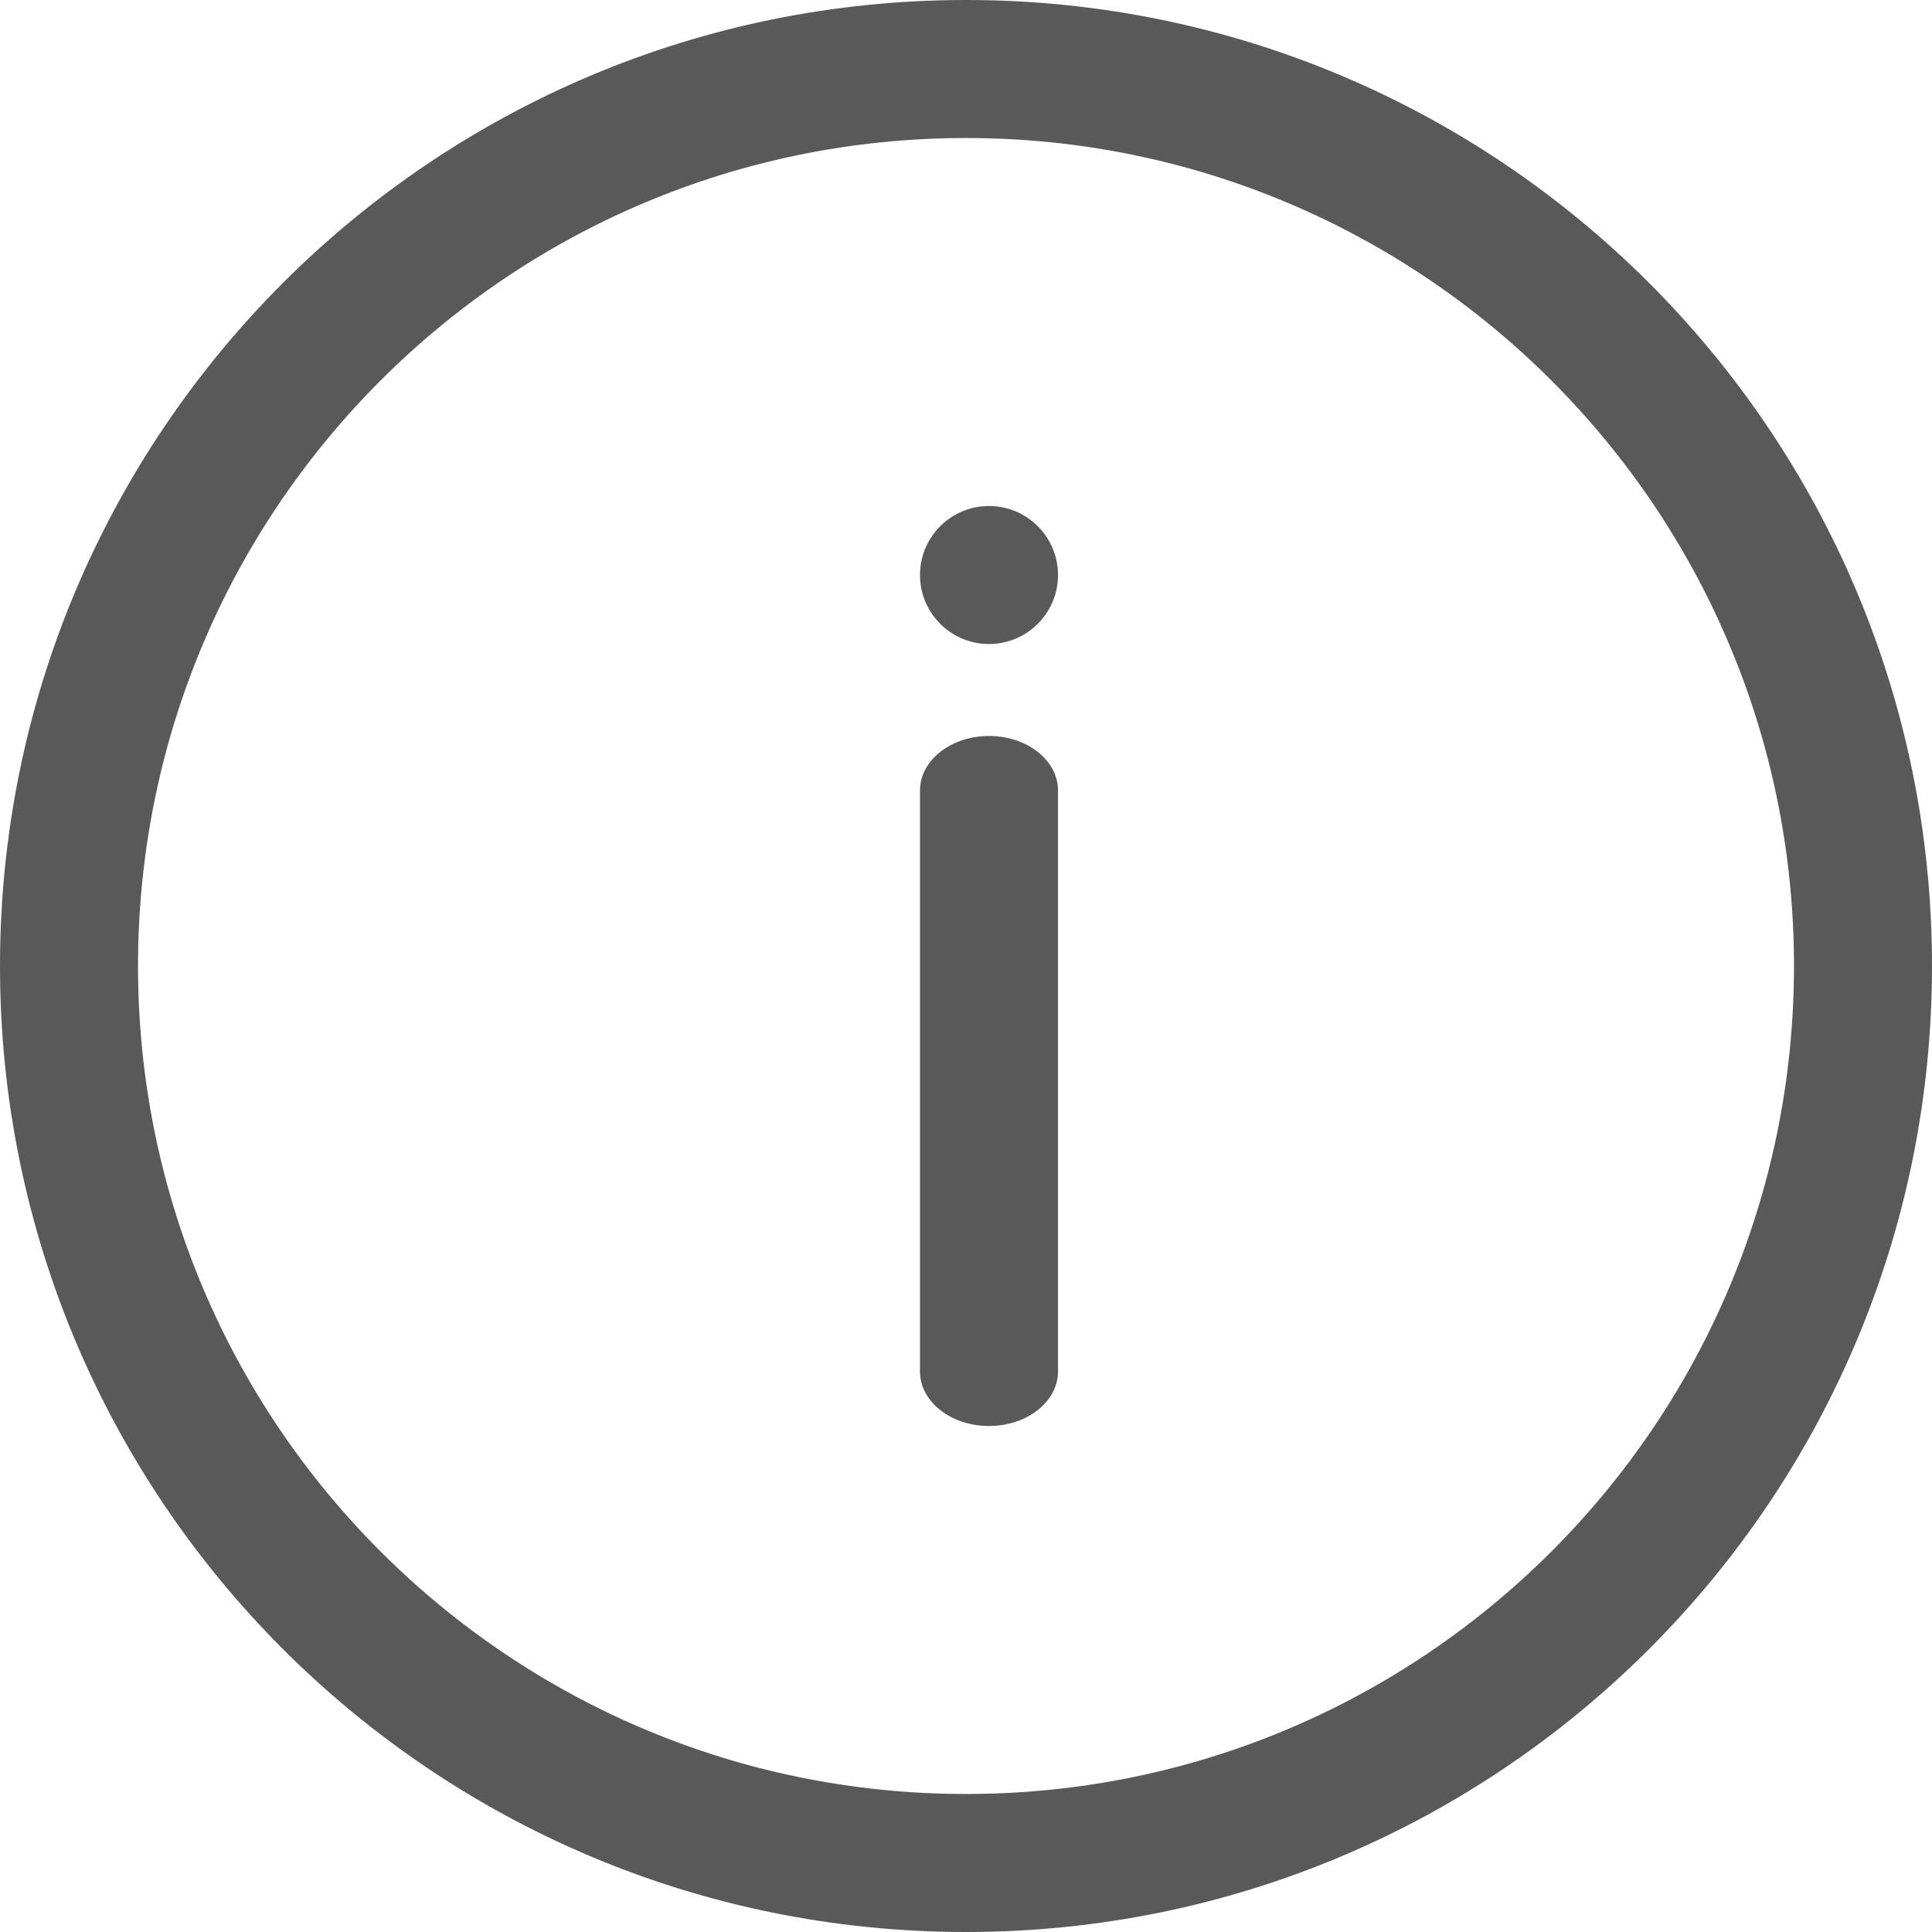
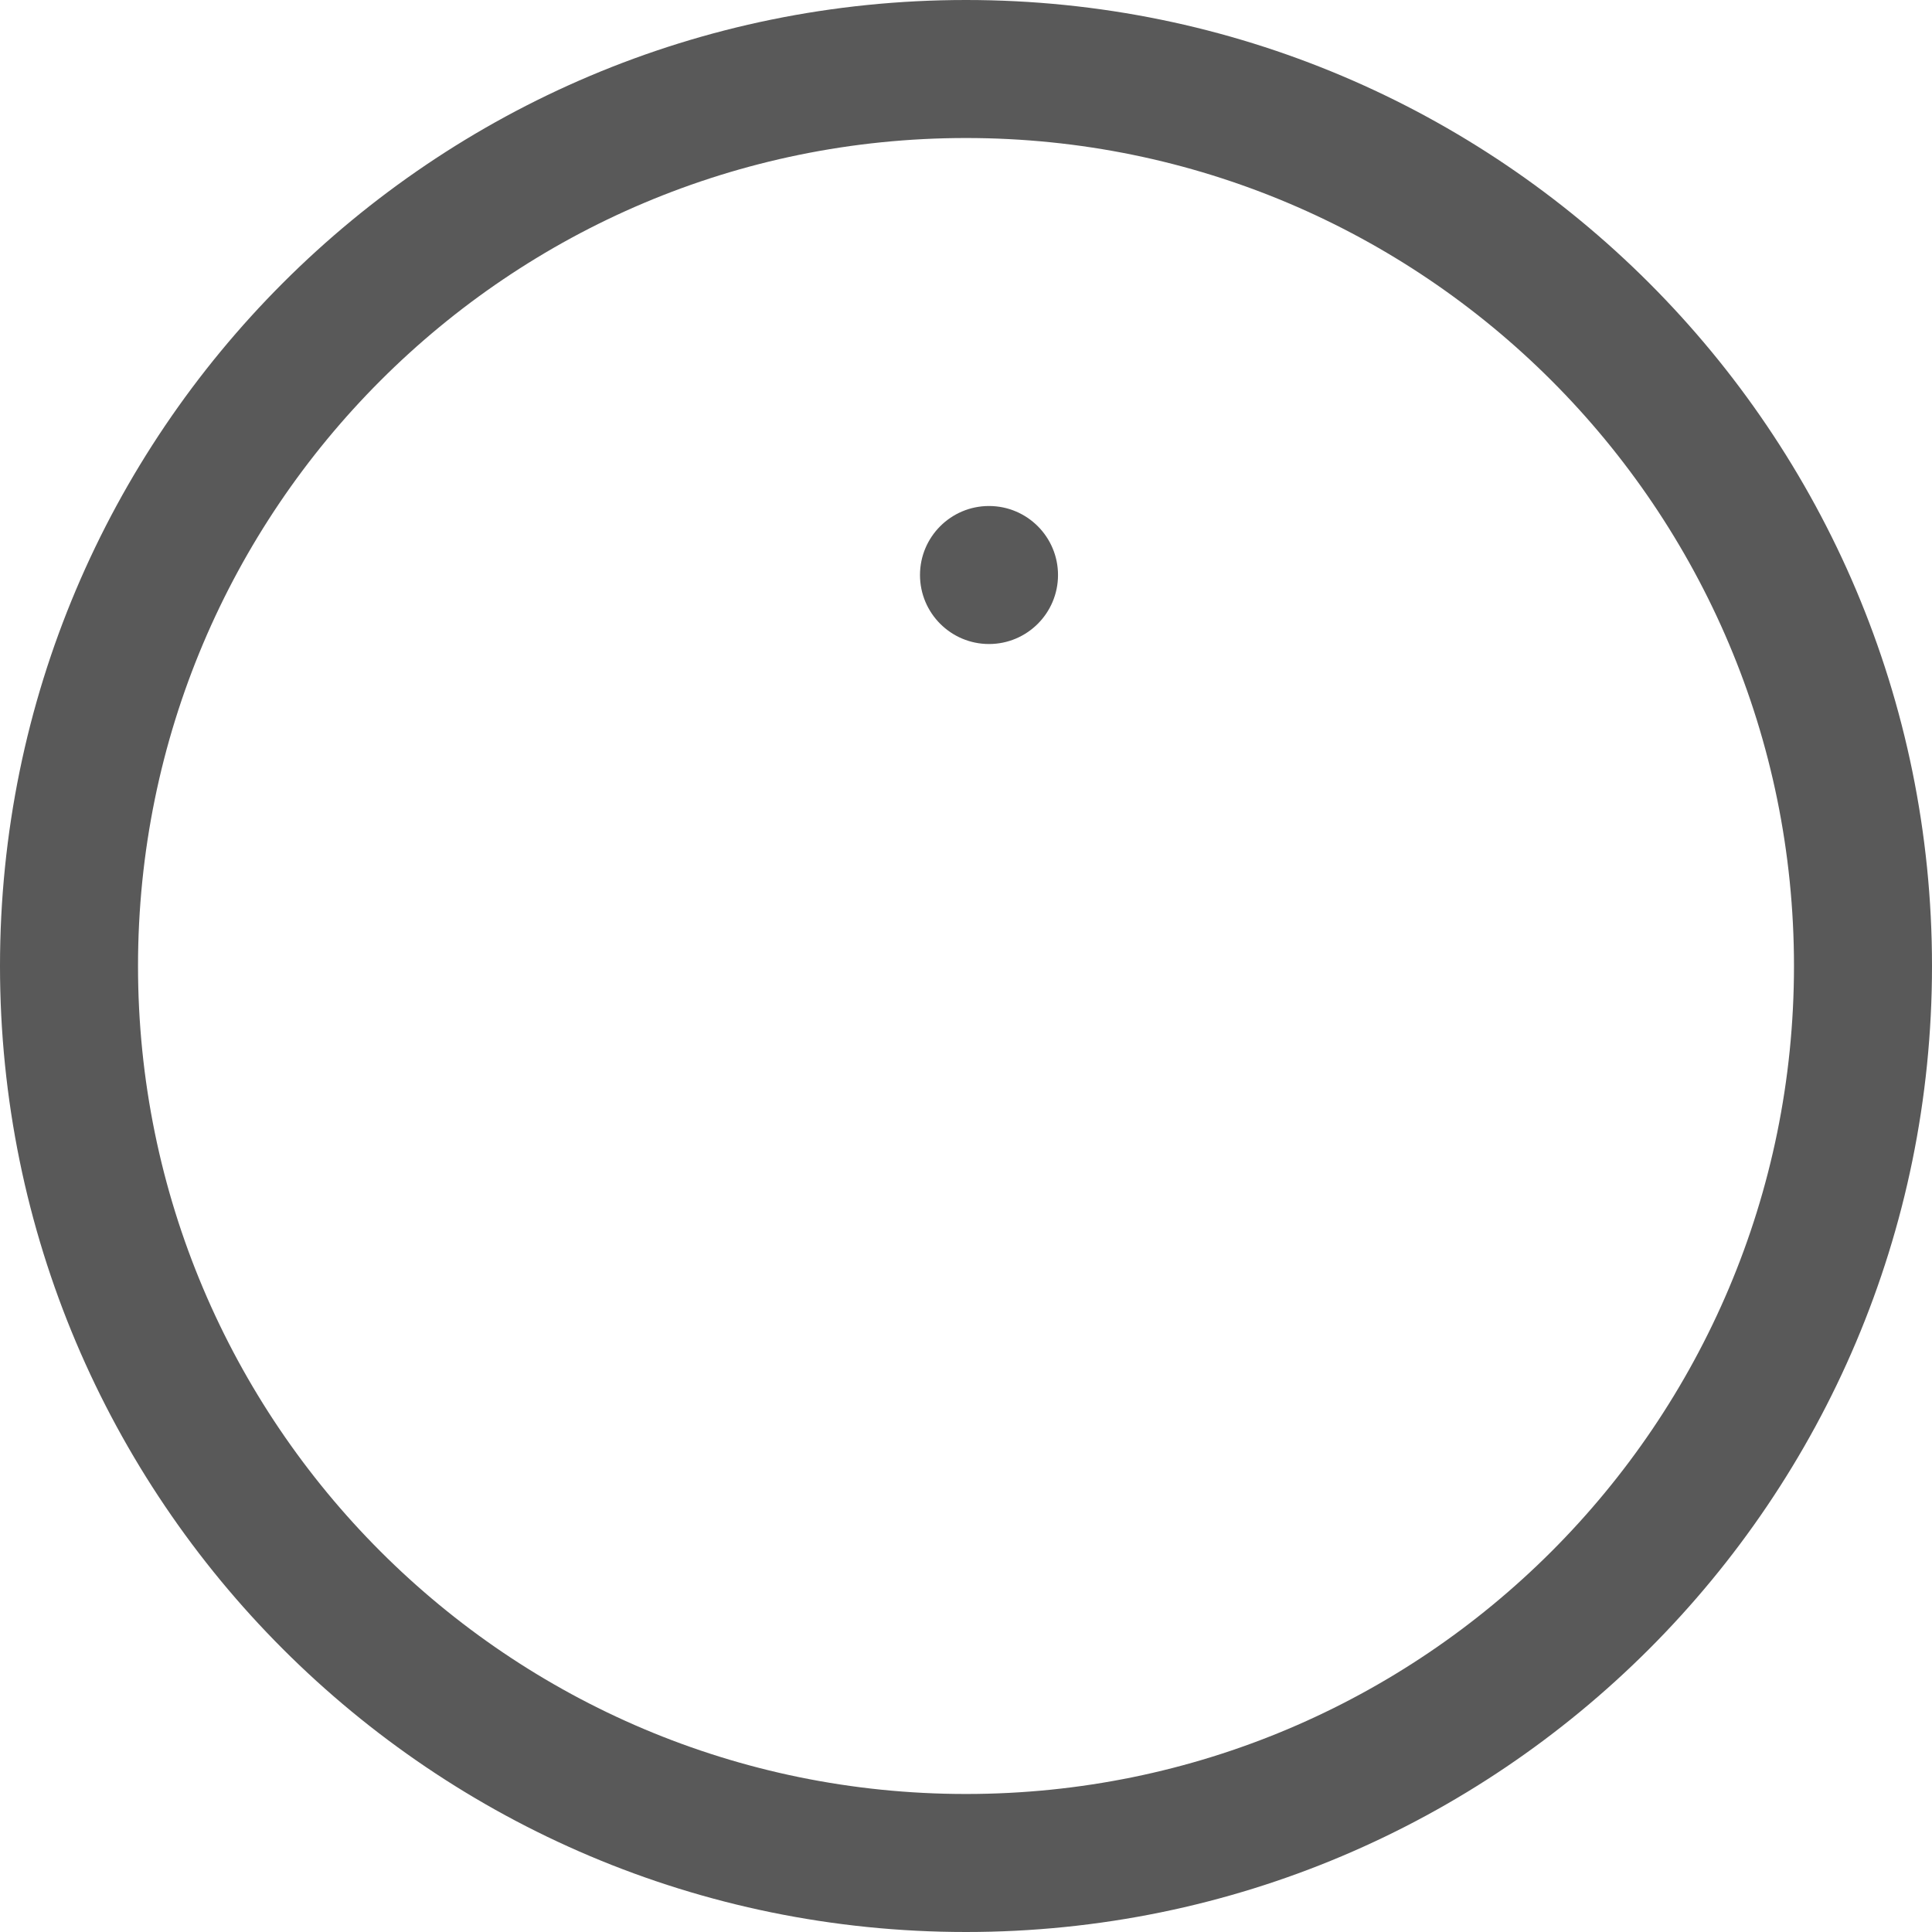
<svg xmlns="http://www.w3.org/2000/svg" width="32" height="32" viewBox="0 0 32 32" fill="none">
  <path fill-rule="evenodd" clip-rule="evenodd" d="M16 29.714C23.574 29.714 29.714 23.574 29.714 16C29.714 8.426 23.574 2.286 16 2.286C8.426 2.286 2.286 8.426 2.286 16C2.286 23.574 8.426 29.714 16 29.714ZM16 32C24.837 32 32 24.837 32 16C32 7.163 24.837 0 16 0C7.163 0 0 7.163 0 16C0 24.837 7.163 32 16 32Z" fill="#595959" />
-   <path fill-rule="evenodd" clip-rule="evenodd" d="M16.381 12.19C17.012 12.19 17.524 12.594 17.524 13.093L17.524 22.717C17.524 23.215 17.012 23.619 16.381 23.619C15.75 23.619 15.238 23.215 15.238 22.717L15.238 13.093C15.238 12.594 15.75 12.19 16.381 12.19Z" fill="#595959" />
  <path d="M17.524 9.524C17.524 10.155 17.012 10.667 16.381 10.667C15.75 10.667 15.238 10.155 15.238 9.524C15.238 8.893 15.75 8.381 16.381 8.381C17.012 8.381 17.524 8.893 17.524 9.524Z" fill="#595959" />
</svg>